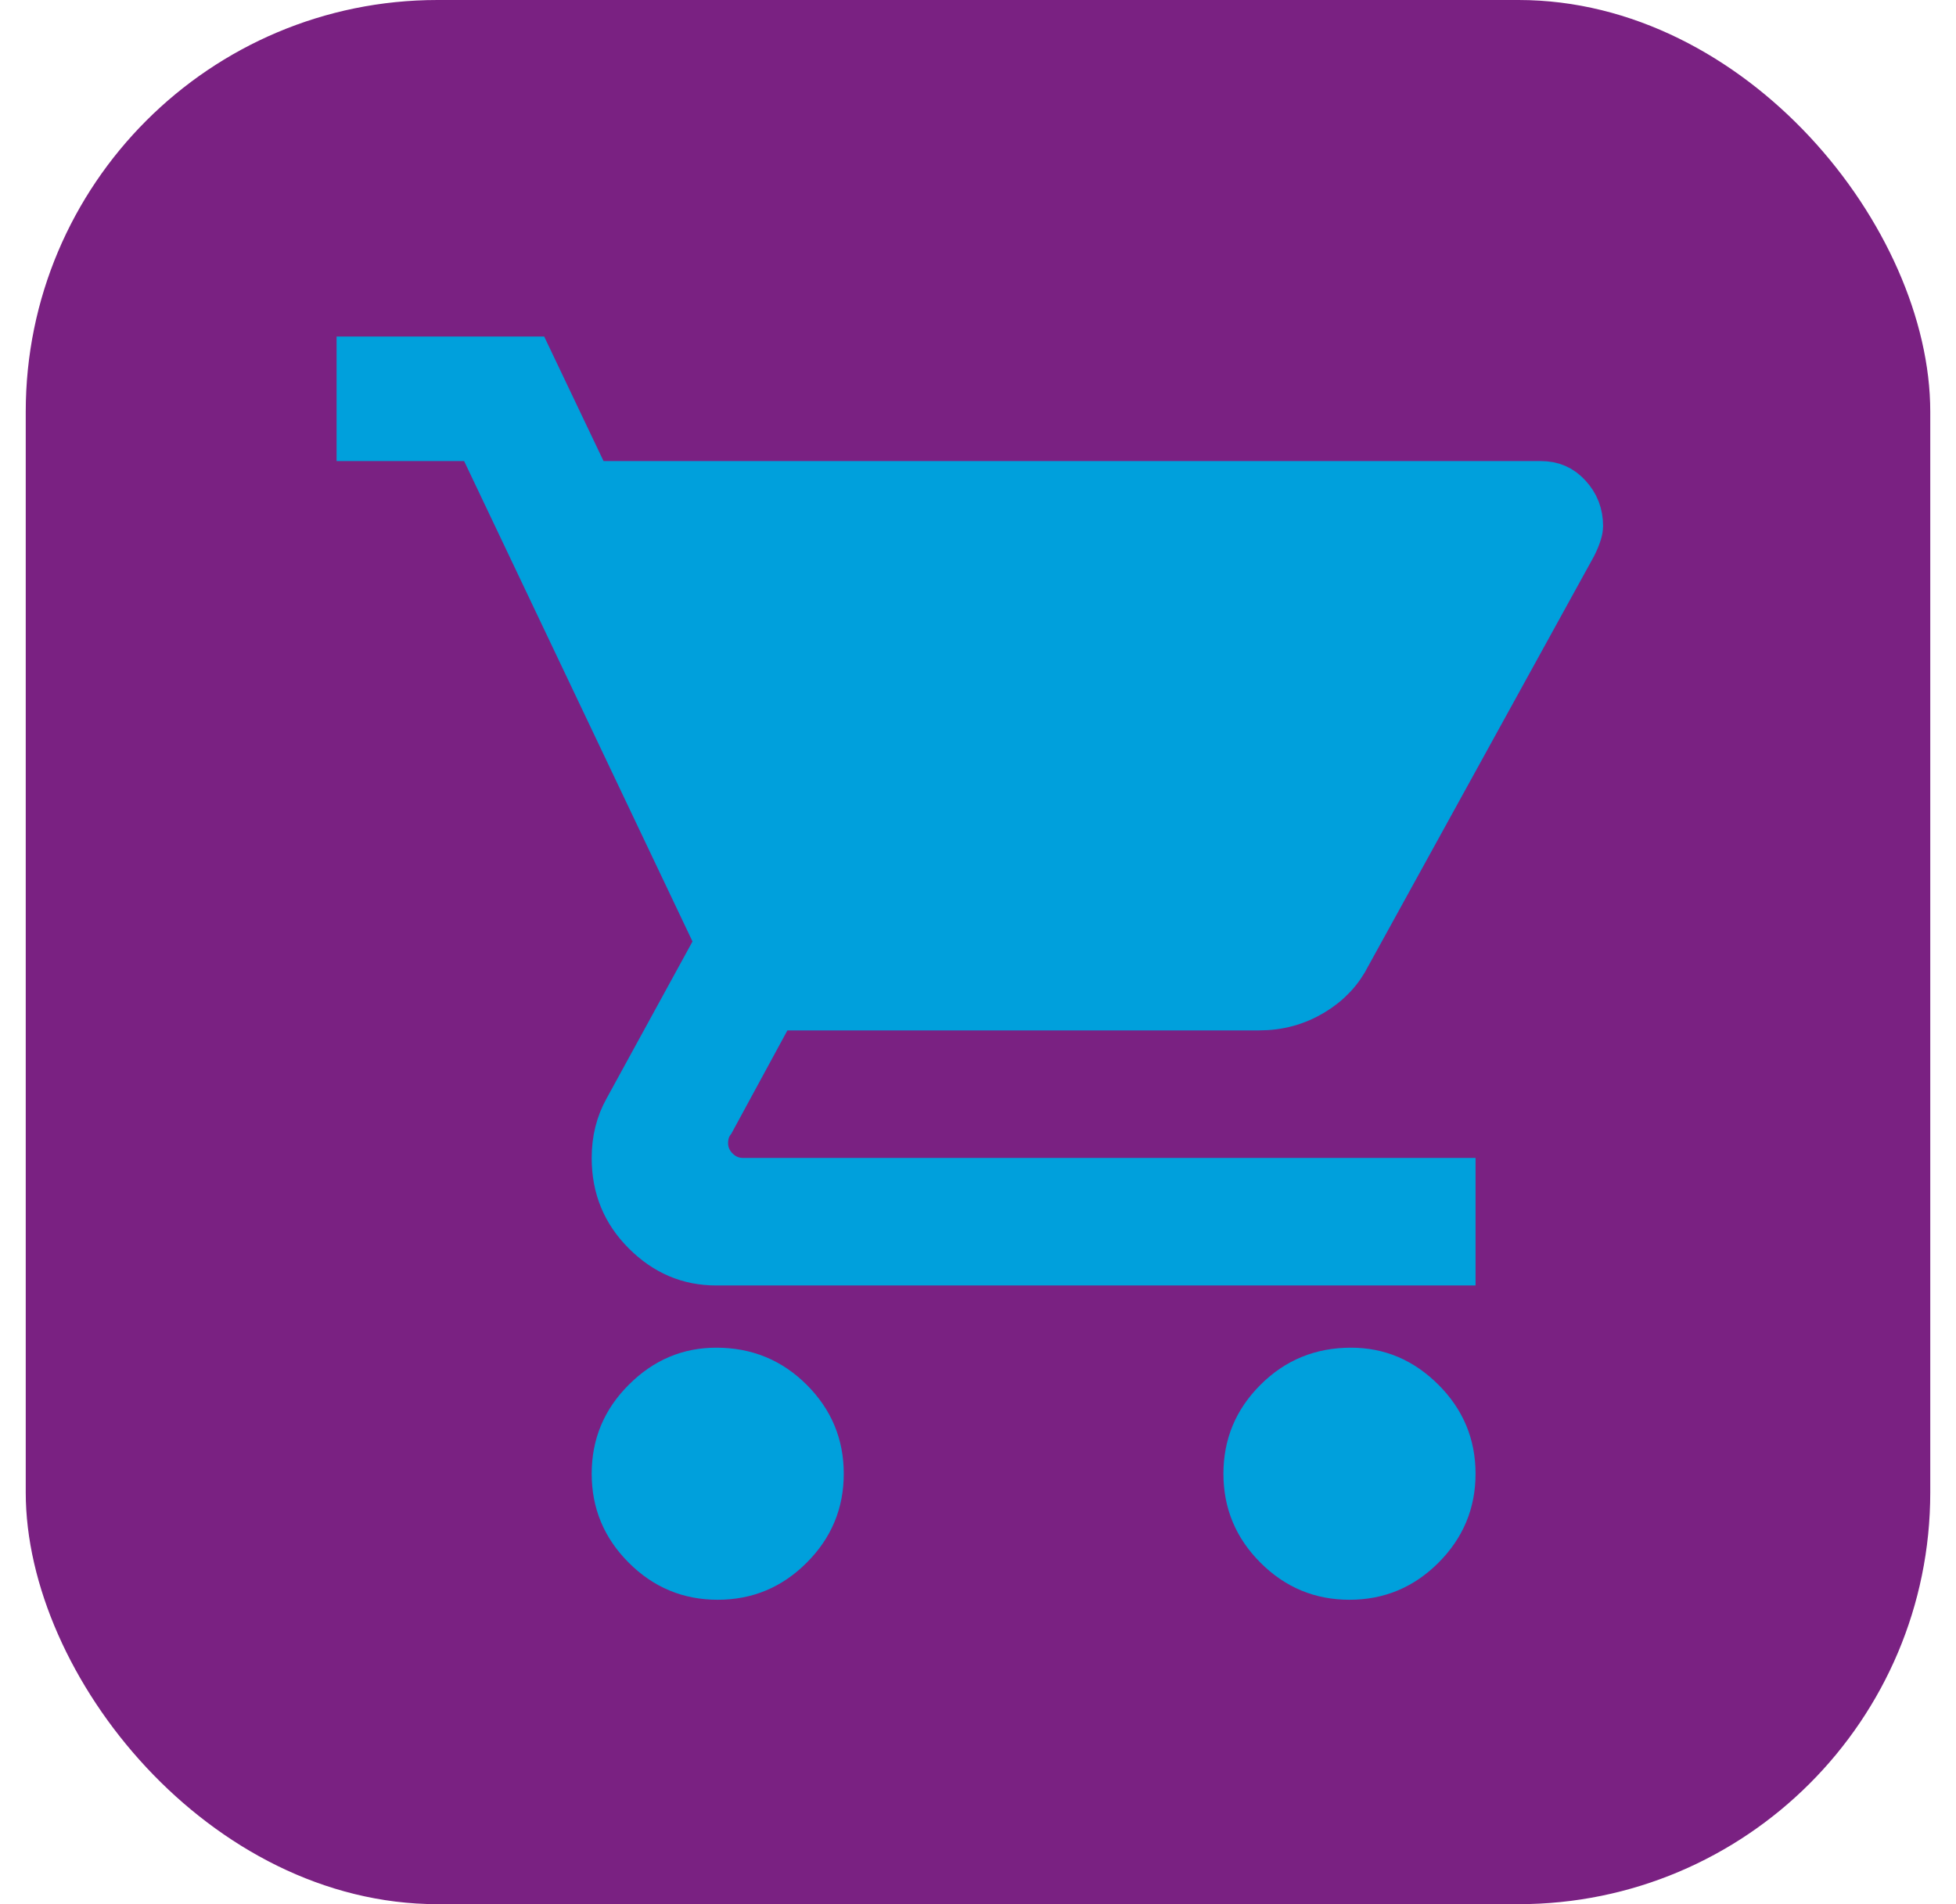
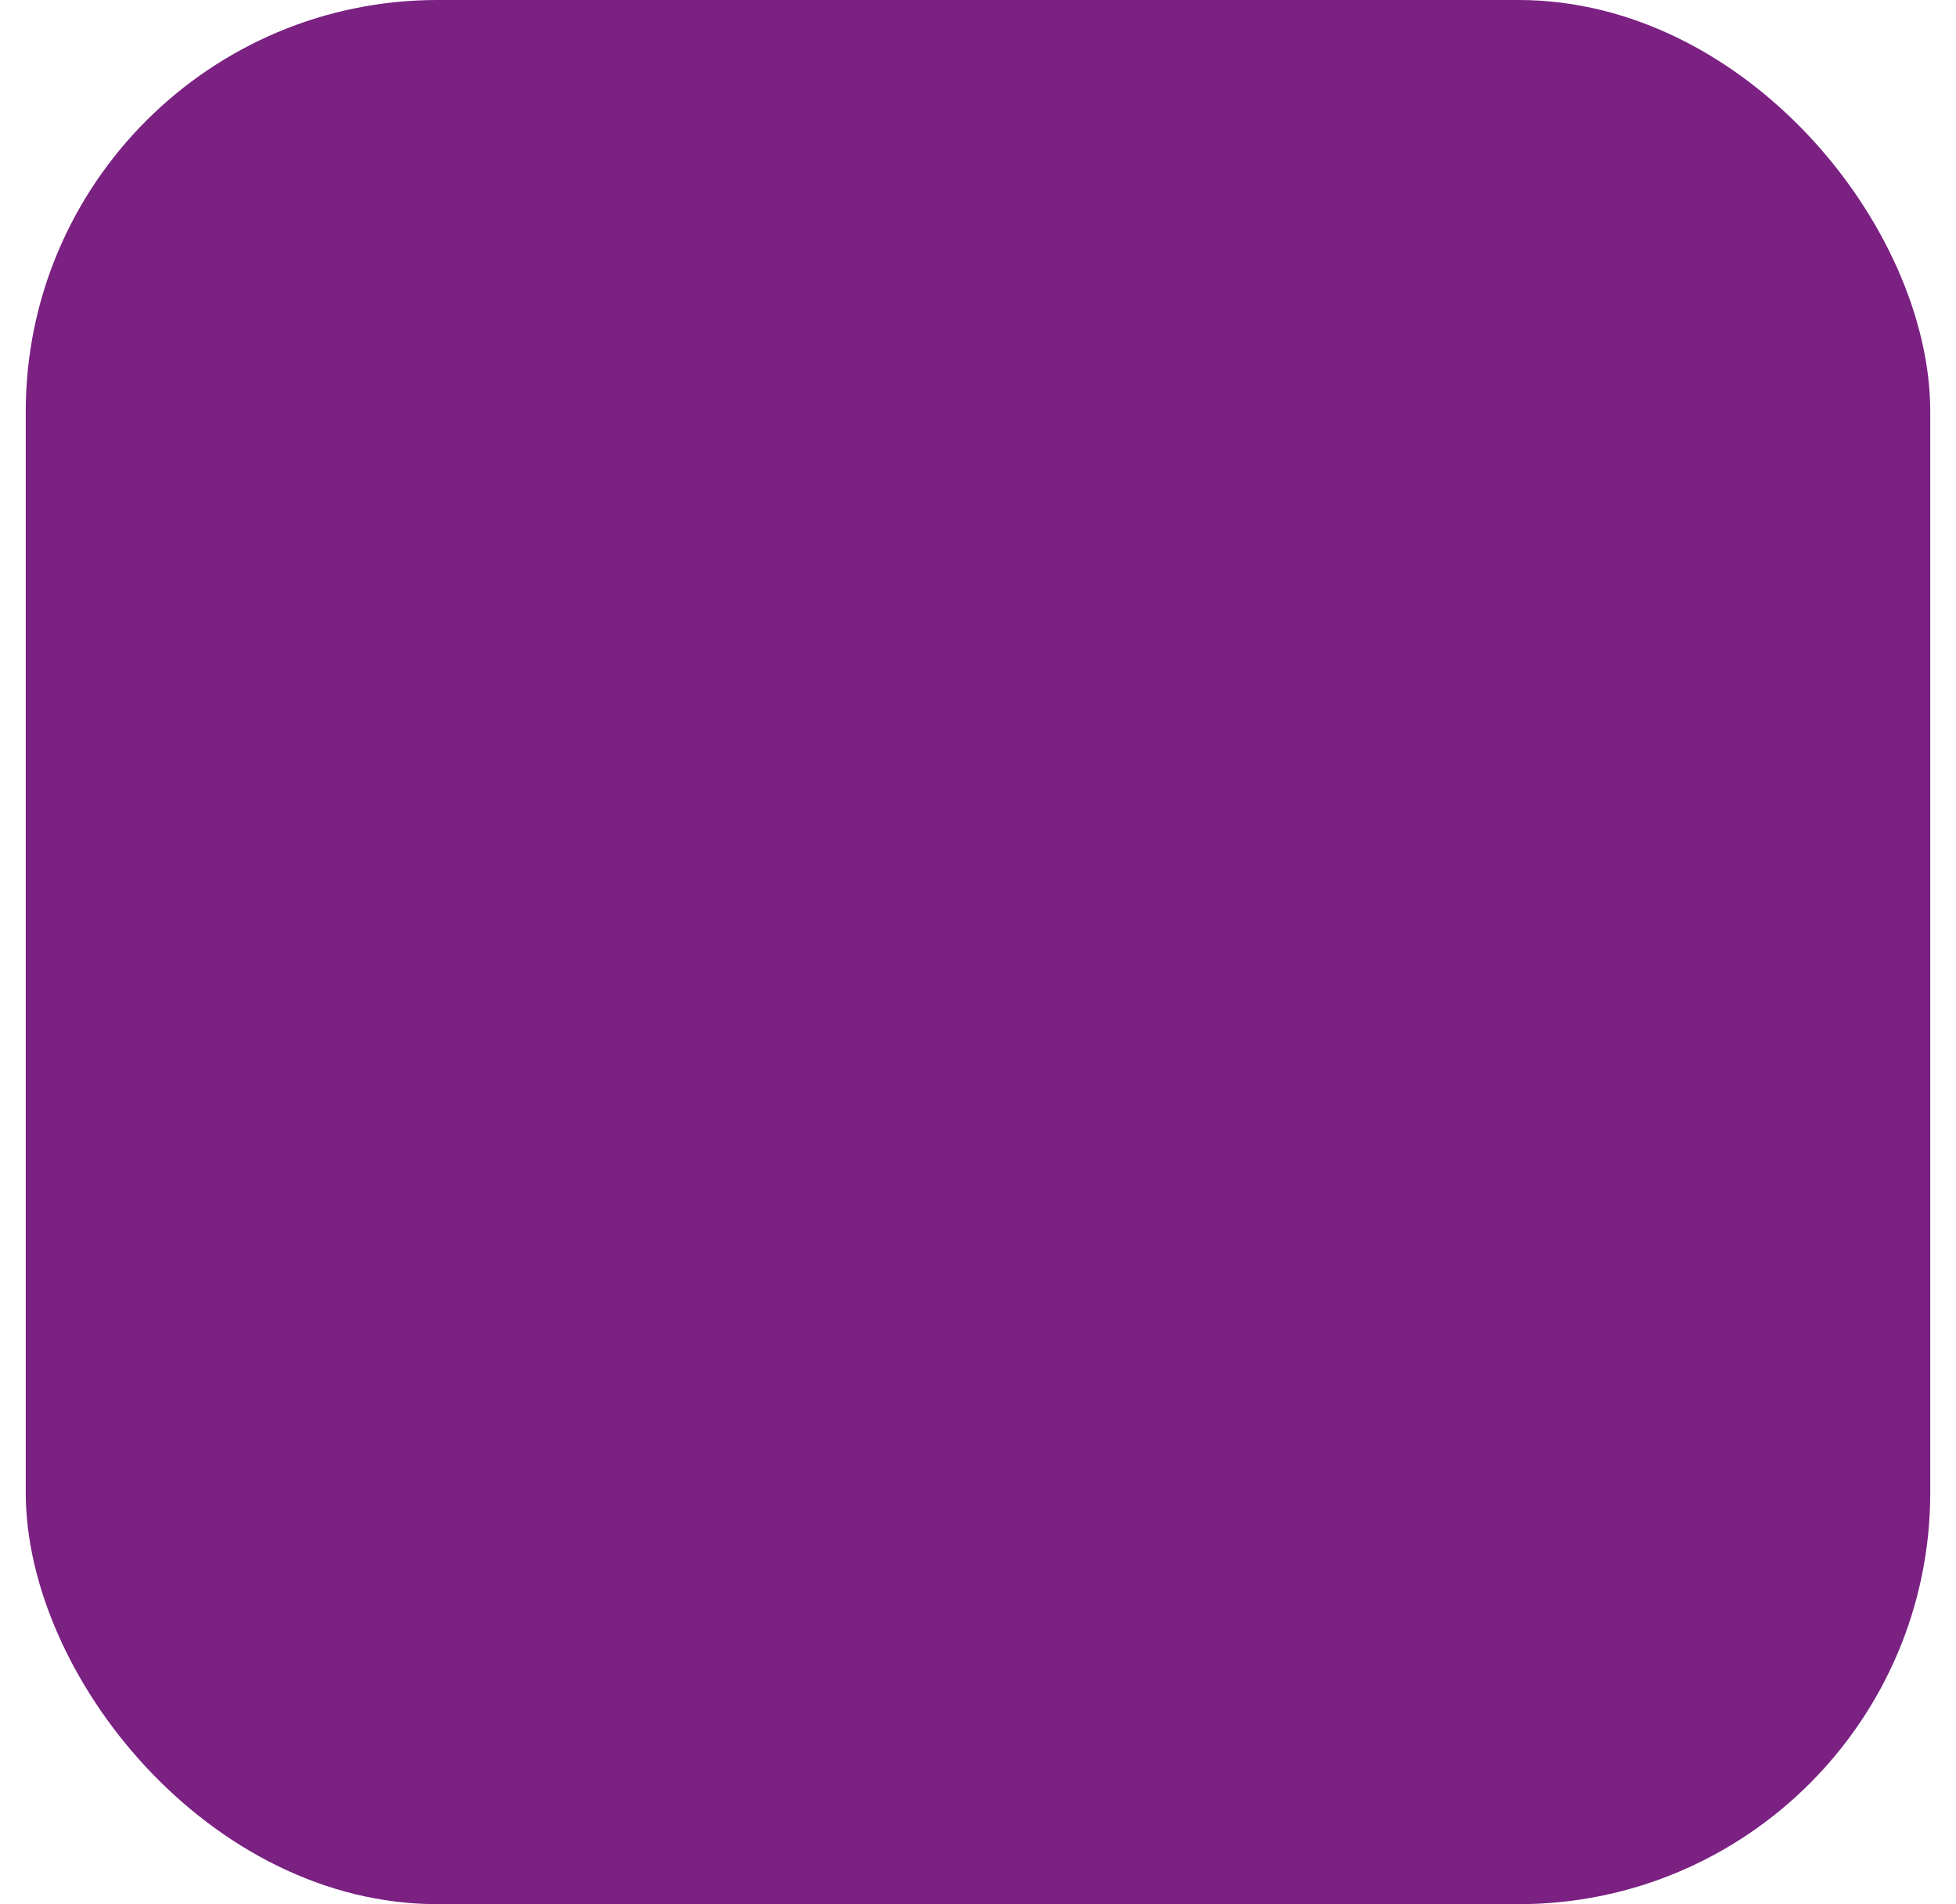
<svg xmlns="http://www.w3.org/2000/svg" width="38" height="37" viewBox="0 0 38 37" fill="none">
  <rect x="0.5" width="37" height="37" rx="8" fill="#7A2182" />
-   <path d="M9.017 8.498H7V7H10.281L11.309 9.157L11.434 9.42H11.725H29.933C30.153 9.42 30.318 9.493 30.459 9.646C30.61 9.809 30.683 9.995 30.683 10.227C30.683 10.275 30.661 10.389 30.562 10.589L26.188 18.532L26.183 18.54L26.179 18.548C26.028 18.851 25.802 19.094 25.49 19.281C25.18 19.467 24.839 19.561 24.459 19.561H15.297H15.023L14.892 19.802L13.819 21.779C13.712 21.921 13.684 22.084 13.684 22.212C13.684 22.419 13.767 22.601 13.906 22.739C14.044 22.878 14.226 22.961 14.433 22.961H28.205V24.517H13.915C13.389 24.517 12.938 24.329 12.541 23.931C12.149 23.539 11.956 23.072 11.956 22.5C11.956 22.15 12.034 21.844 12.186 21.571L12.187 21.569L13.858 18.515L13.971 18.308L13.87 18.096L9.433 8.761L9.308 8.498H9.017ZM24.814 27.234C25.206 26.842 25.674 26.648 26.246 26.648C26.771 26.648 27.222 26.836 27.62 27.234C28.014 27.628 28.205 28.088 28.205 28.636C28.205 29.185 28.014 29.644 27.62 30.039C27.225 30.434 26.765 30.624 26.217 30.624C25.668 30.624 25.209 30.434 24.814 30.039C24.419 29.644 24.229 29.185 24.229 28.636C24.229 28.088 24.419 27.628 24.814 27.234ZM12.541 27.234C12.938 26.836 13.389 26.648 13.915 26.648C14.486 26.648 14.954 26.842 15.346 27.234C15.741 27.628 15.931 28.088 15.931 28.636C15.931 29.185 15.741 29.644 15.346 30.039C14.951 30.434 14.492 30.624 13.943 30.624C13.395 30.624 12.935 30.434 12.541 30.039C12.146 29.644 11.956 29.185 11.956 28.636C11.956 28.088 12.146 27.628 12.541 27.234Z" fill="#00A0DC" stroke="#00A0DC" stroke-width="0.922" />
</svg>